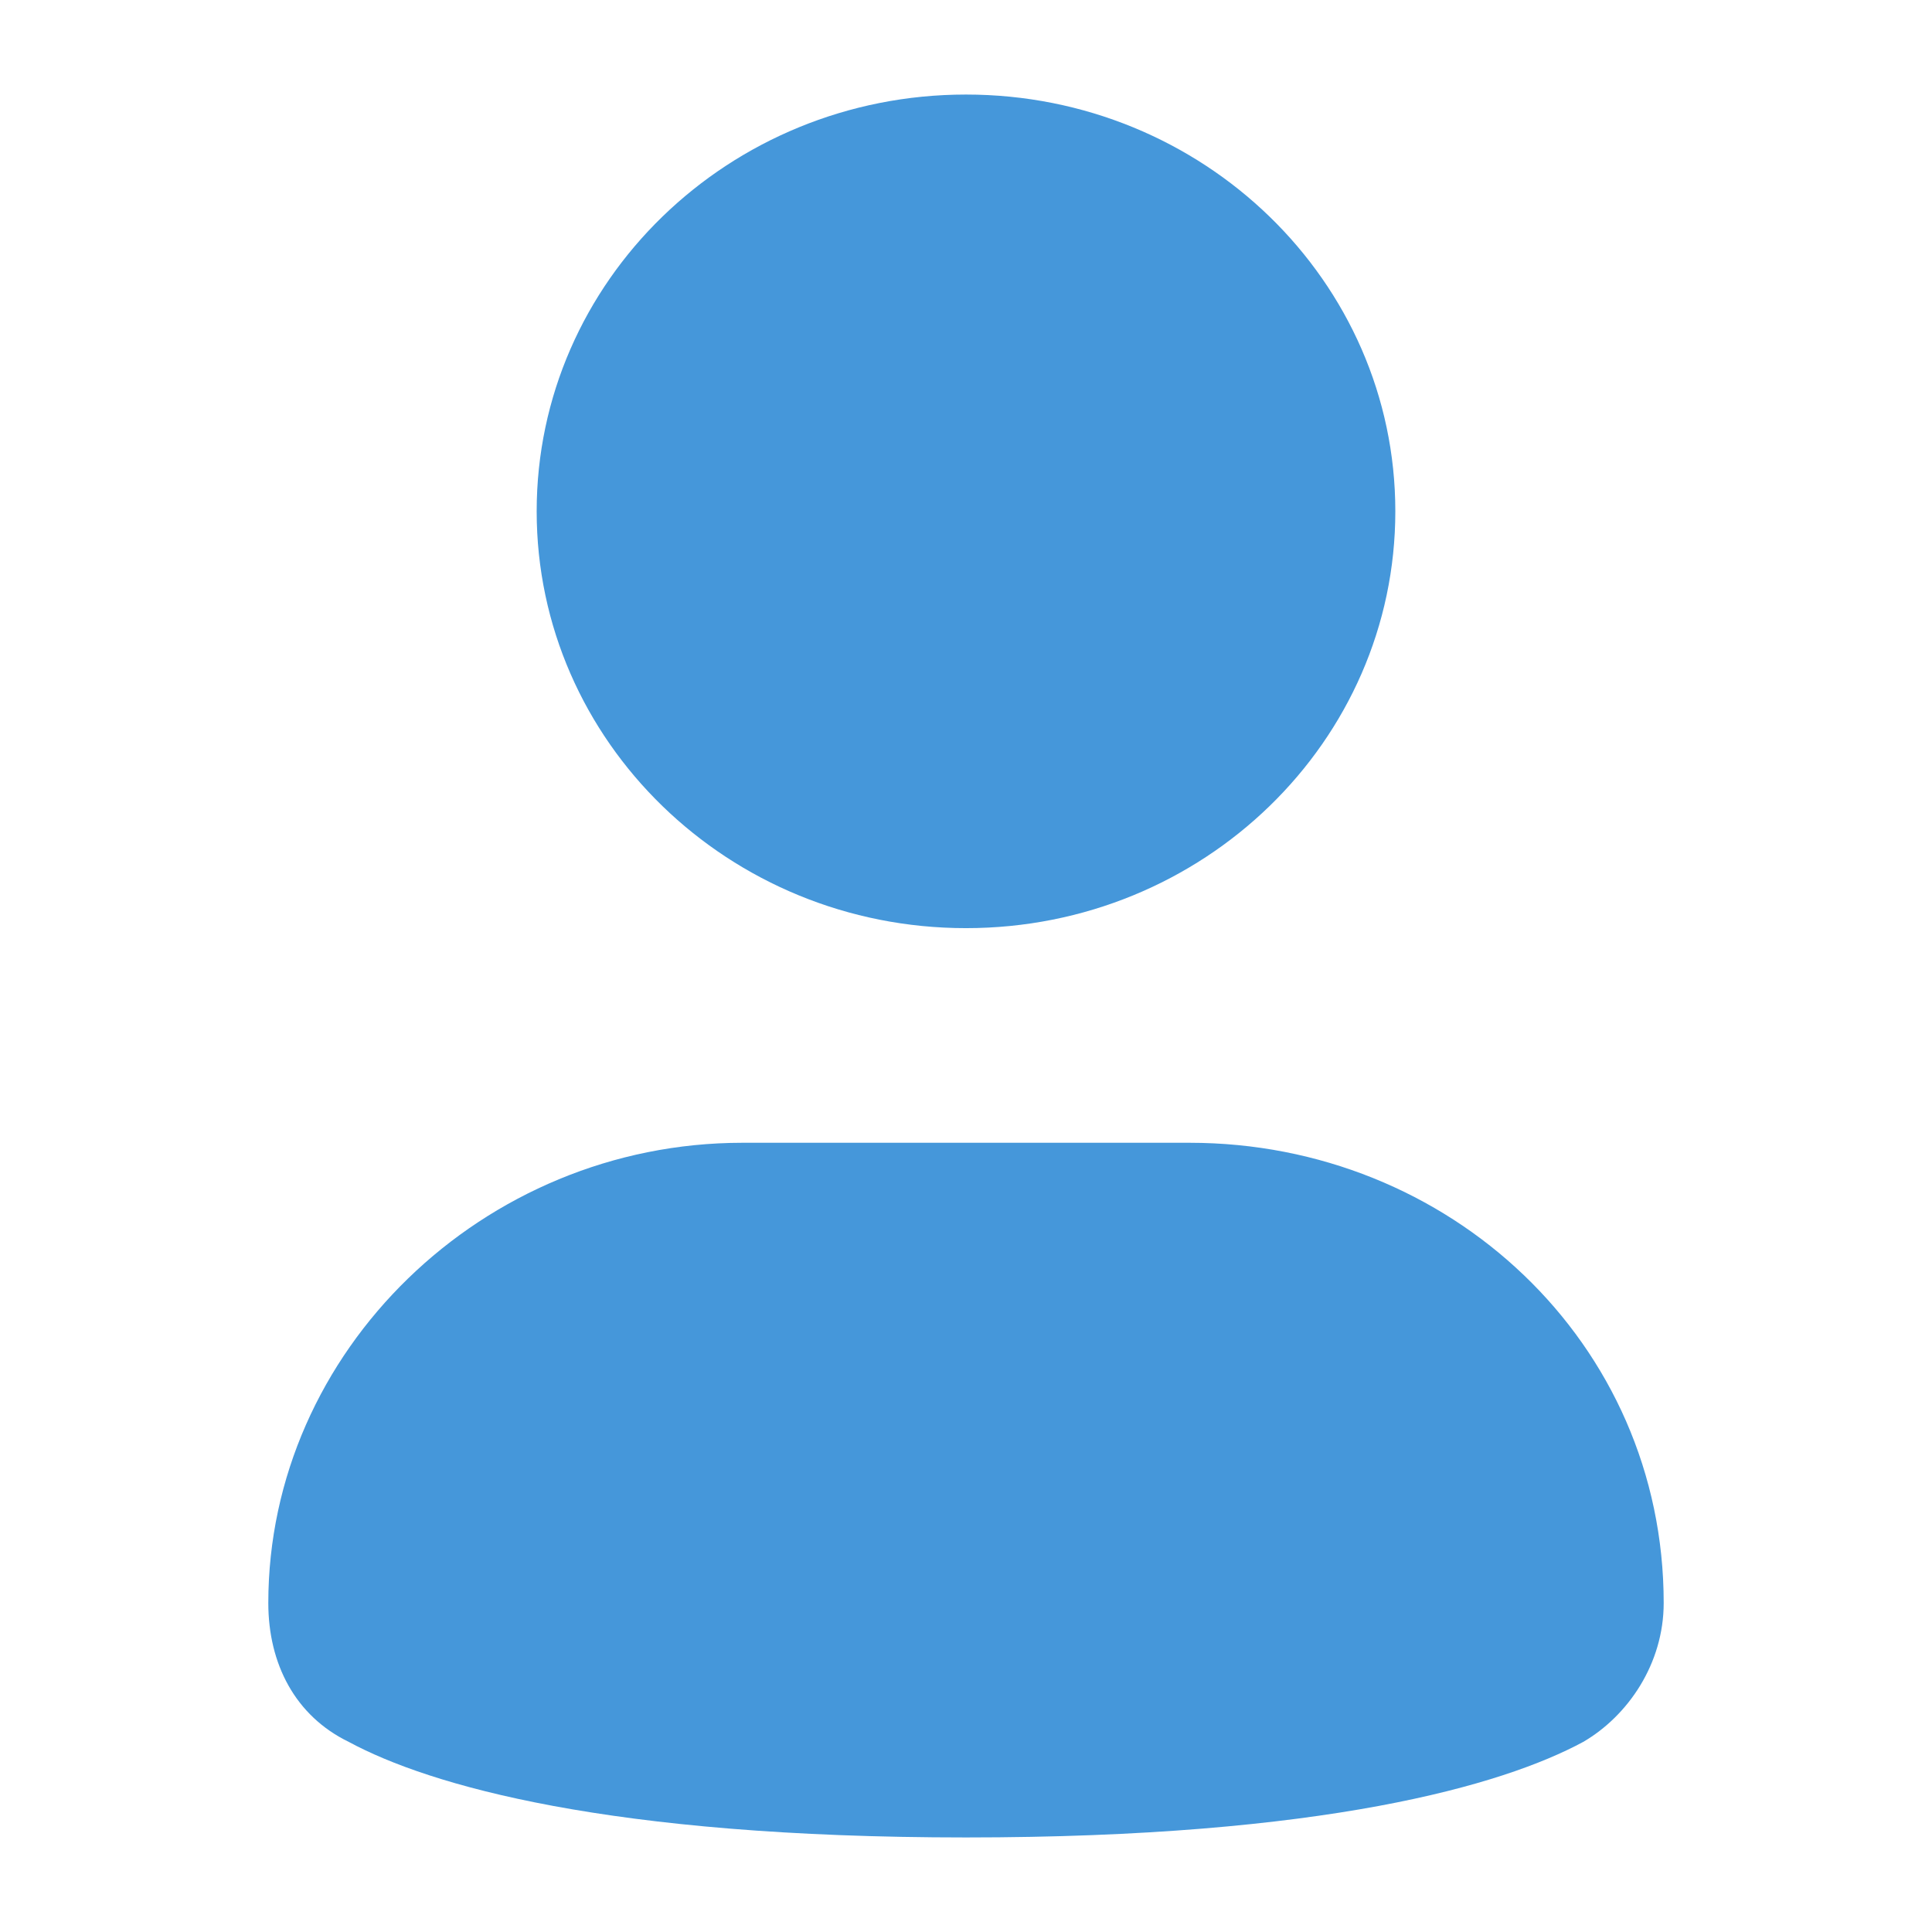
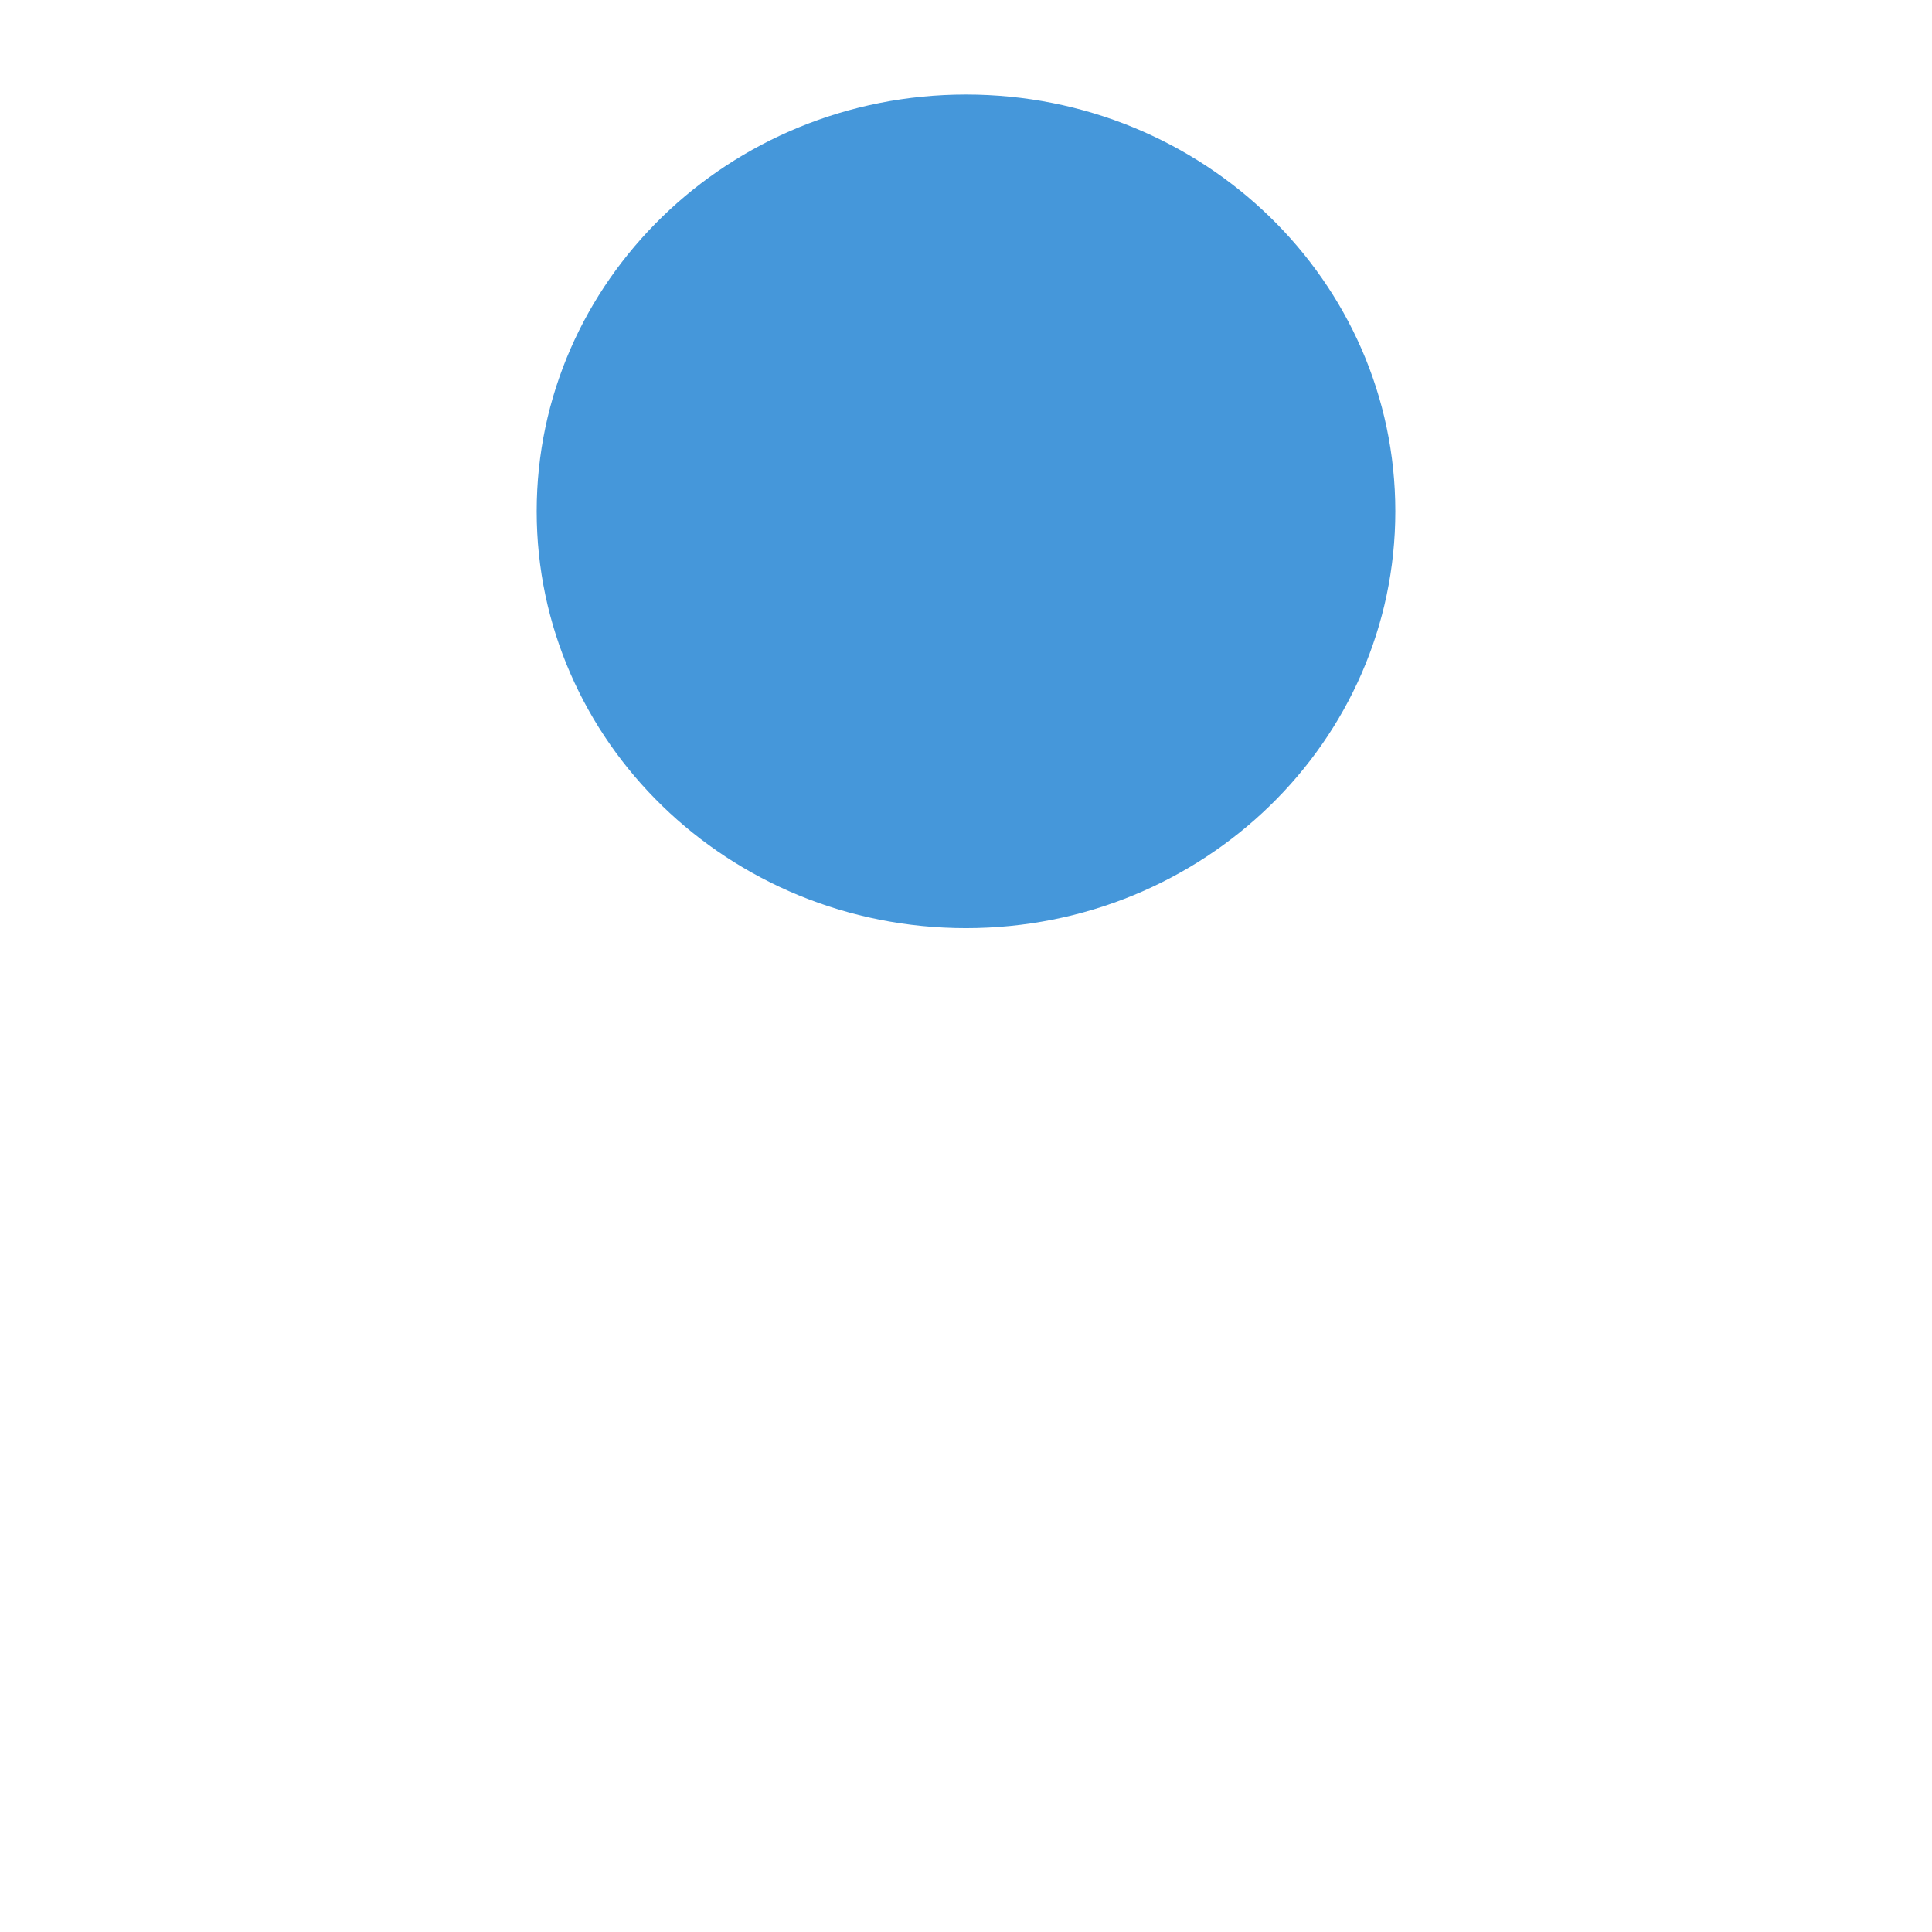
<svg xmlns="http://www.w3.org/2000/svg" width="32" height="32" viewBox="0 0 32 32" fill="none">
-   <path d="M19.704 18.928H12.296C8 18.928 4.444 22.38 4.444 26.551C4.444 27.558 4.889 28.421 5.778 28.852C7.111 29.571 10.074 30.434 16 30.434C21.926 30.434 24.889 29.571 26.222 28.852C26.963 28.421 27.556 27.558 27.556 26.551C27.556 22.236 24 18.928 19.704 18.928Z" fill="#4597DA" />
-   <path d="M16 15.373C19.927 15.373 23.111 12.282 23.111 8.469C23.111 4.657 19.927 1.566 16 1.566C12.073 1.566 8.889 4.657 8.889 8.469C8.889 12.282 12.073 15.373 16 15.373Z" fill="#4597DA" />
+   <path d="M16 15.373C19.927 15.373 23.111 12.282 23.111 8.469C23.111 4.657 19.927 1.566 16 1.566C12.073 1.566 8.889 4.657 8.889 8.469C8.889 12.282 12.073 15.373 16 15.373" fill="#4597DA" />
</svg>